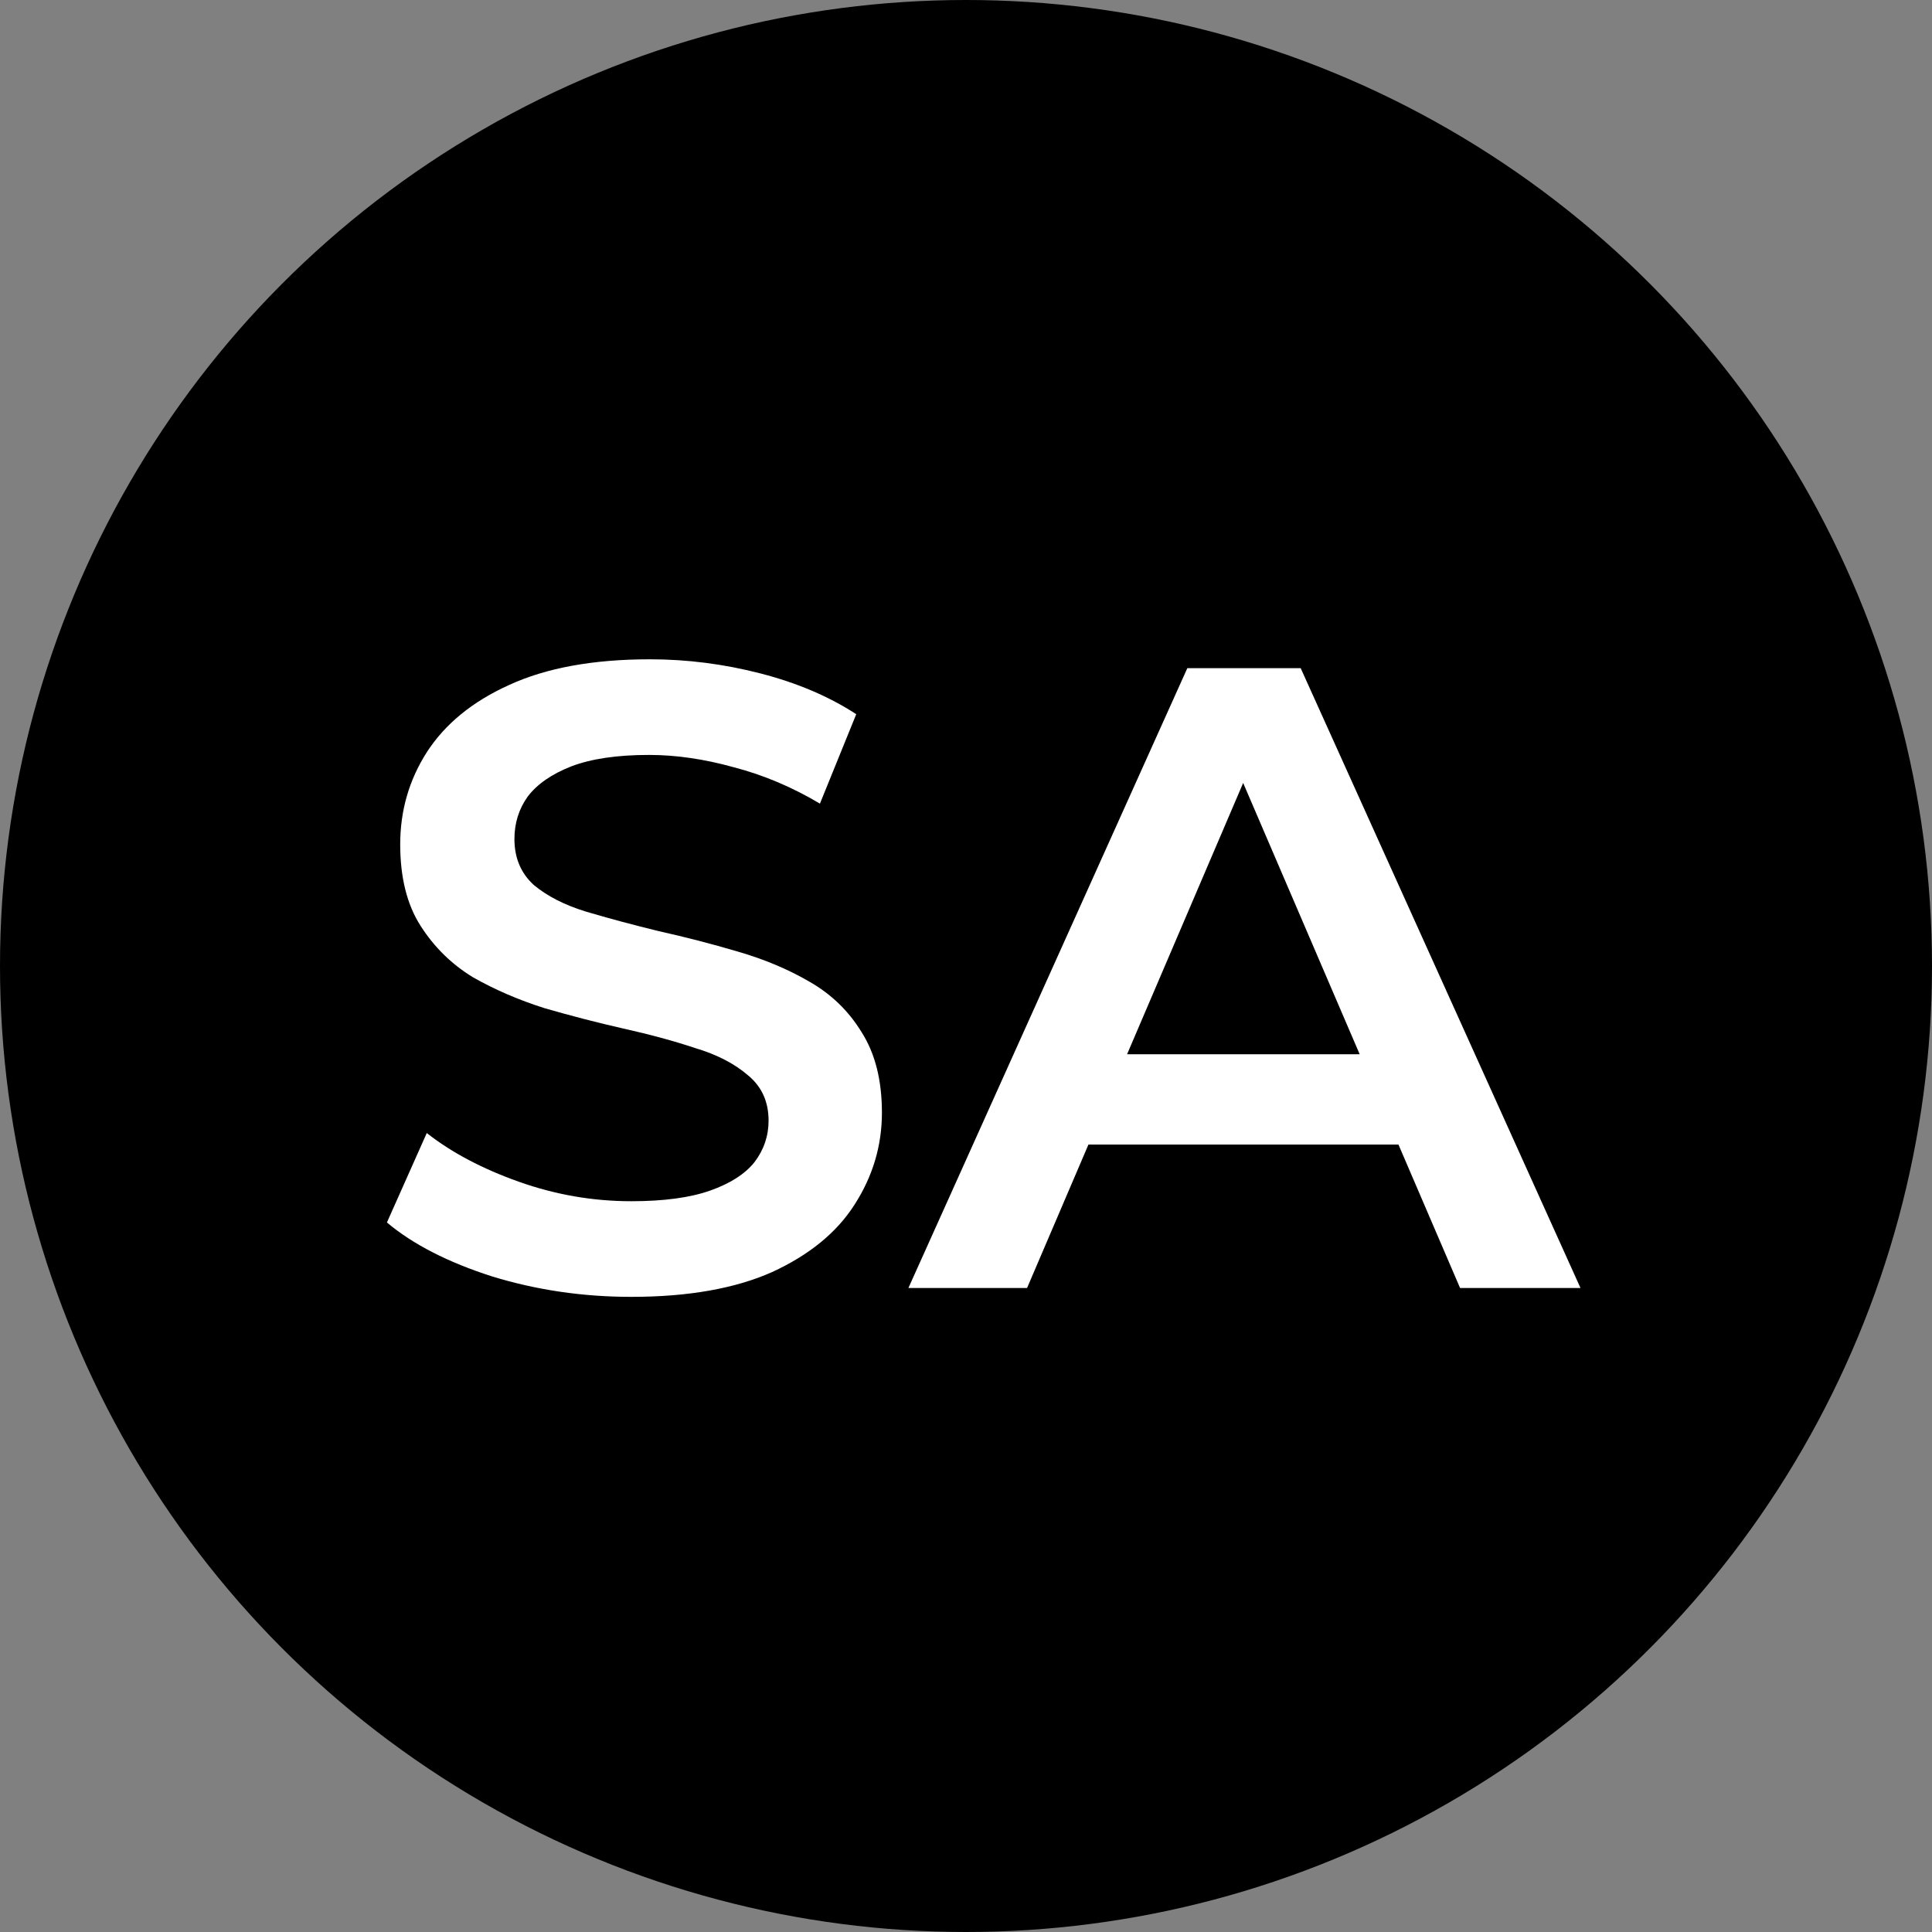
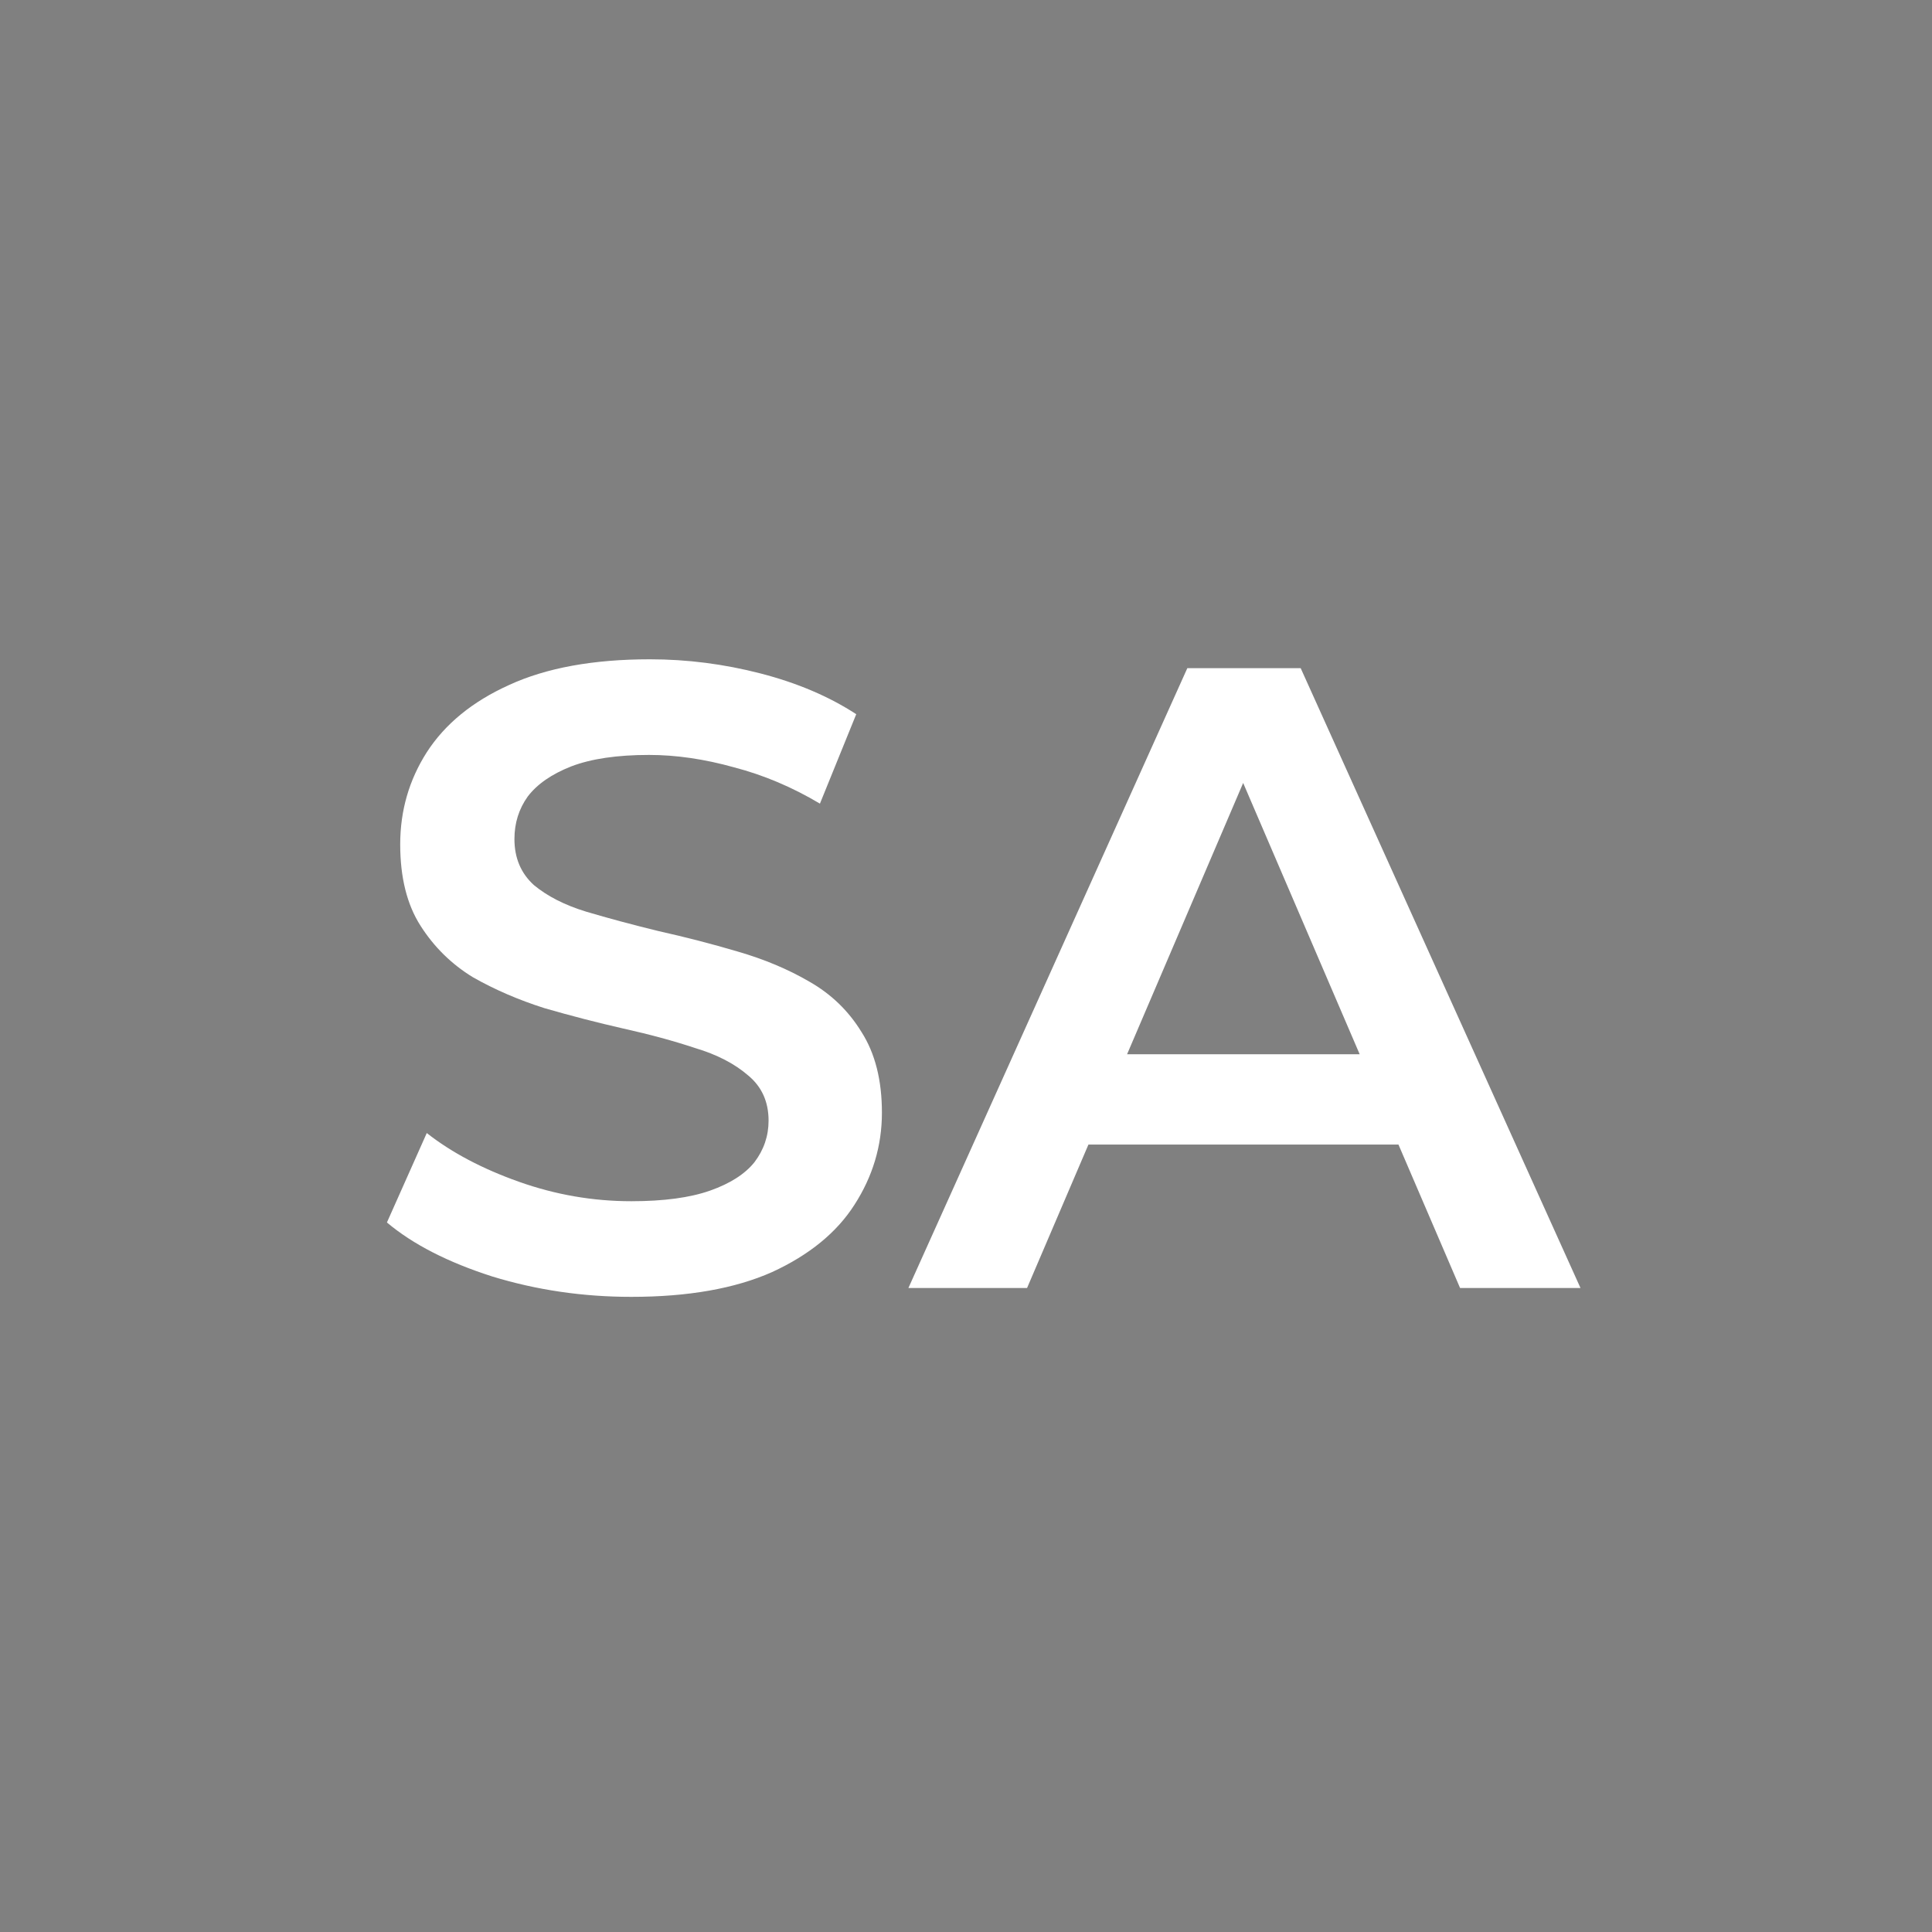
<svg xmlns="http://www.w3.org/2000/svg" fill="none" viewBox="0 0 48 48" height="48" width="48">
  <rect x="0" y="0" width="48" height="48" fill="#808080" stroke="none" />
-   <circle fill="black" r="24" cy="24" cx="24" />
  <path fill="white" d="M15.685 32.22C14.482 32.22 13.331 32.051 12.231 31.714C11.131 31.362 10.258 30.915 9.613 30.372L10.603 28.15C11.219 28.634 11.981 29.037 12.891 29.36C13.8 29.683 14.731 29.844 15.685 29.844C16.491 29.844 17.144 29.756 17.643 29.58C18.141 29.404 18.508 29.169 18.743 28.876C18.977 28.568 19.095 28.223 19.095 27.842C19.095 27.373 18.926 26.999 18.589 26.72C18.251 26.427 17.811 26.199 17.269 26.038C16.741 25.862 16.147 25.701 15.487 25.554C14.841 25.407 14.189 25.239 13.529 25.048C12.883 24.843 12.289 24.586 11.747 24.278C11.219 23.955 10.786 23.53 10.449 23.002C10.111 22.474 9.943 21.799 9.943 20.978C9.943 20.142 10.163 19.379 10.603 18.69C11.057 17.986 11.739 17.429 12.649 17.018C13.573 16.593 14.739 16.38 16.147 16.38C17.071 16.38 17.987 16.497 18.897 16.732C19.806 16.967 20.598 17.304 21.273 17.744L20.371 19.966C19.681 19.555 18.97 19.255 18.237 19.064C17.503 18.859 16.799 18.756 16.125 18.756C15.333 18.756 14.687 18.851 14.189 19.042C13.705 19.233 13.345 19.482 13.111 19.79C12.891 20.098 12.781 20.45 12.781 20.846C12.781 21.315 12.942 21.697 13.265 21.99C13.602 22.269 14.035 22.489 14.563 22.65C15.105 22.811 15.707 22.973 16.367 23.134C17.027 23.281 17.679 23.449 18.325 23.64C18.985 23.831 19.579 24.08 20.107 24.388C20.649 24.696 21.082 25.114 21.405 25.642C21.742 26.17 21.911 26.837 21.911 27.644C21.911 28.465 21.683 29.228 21.229 29.932C20.789 30.621 20.107 31.179 19.183 31.604C18.259 32.015 17.093 32.22 15.685 32.22ZM22.569 32L29.499 16.6H32.315L39.267 32H36.275L30.313 18.118H31.457L25.517 32H22.569ZM25.759 28.436L26.529 26.192H34.845L35.615 28.436H25.759Z" />
</svg>